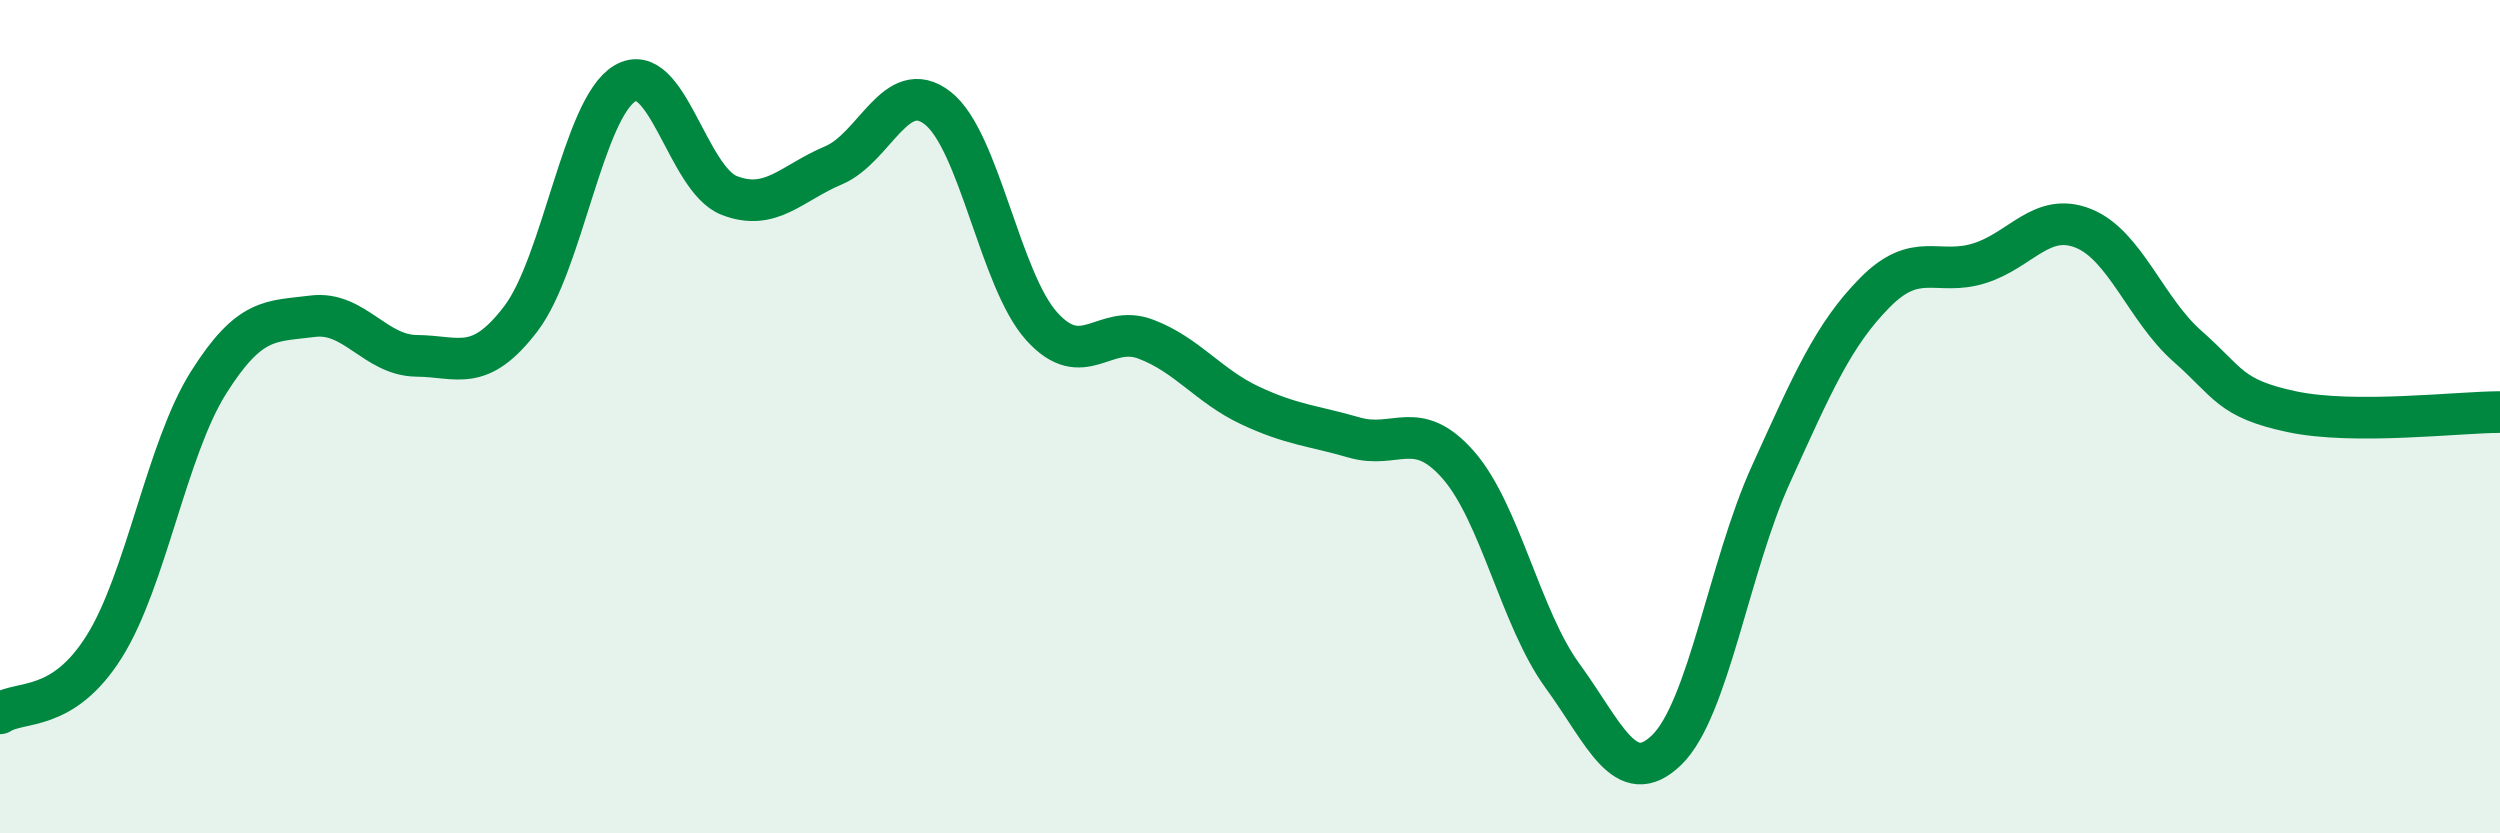
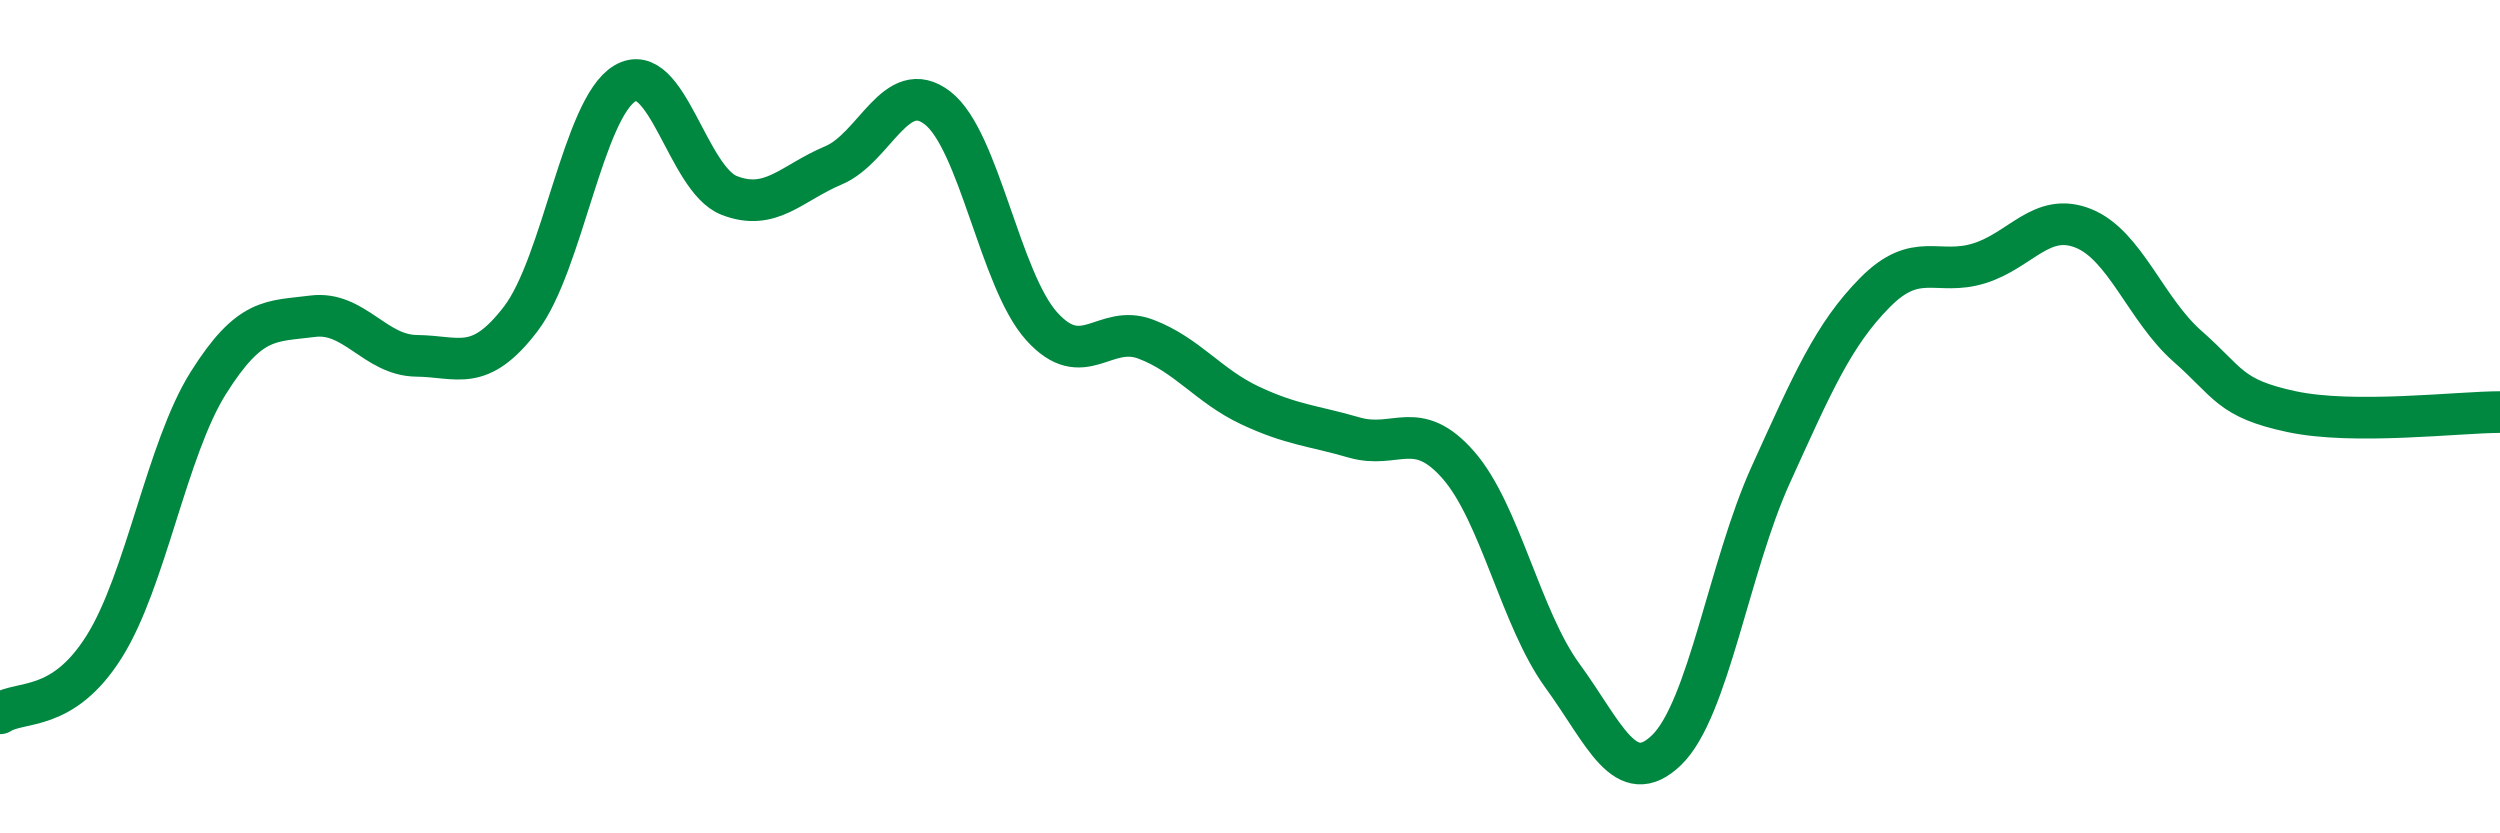
<svg xmlns="http://www.w3.org/2000/svg" width="60" height="20" viewBox="0 0 60 20">
-   <path d="M 0,17.12 C 0.5,16.8 1.5,17.11 2.5,15.52 C 3.5,13.93 4,10.78 5,9.19 C 6,7.6 6.5,7.72 7.5,7.59 C 8.5,7.46 9,8.53 10,8.54 C 11,8.55 11.5,8.96 12.5,7.65 C 13.5,6.34 14,2.59 15,2 C 16,1.41 16.5,4.3 17.5,4.69 C 18.5,5.08 19,4.39 20,3.97 C 21,3.55 21.5,1.82 22.5,2.59 C 23.5,3.36 24,6.72 25,7.83 C 26,8.94 26.5,7.76 27.5,8.14 C 28.5,8.52 29,9.26 30,9.73 C 31,10.2 31.5,10.21 32.5,10.5 C 33.5,10.79 34,10.02 35,11.16 C 36,12.3 36.5,14.85 37.5,16.22 C 38.5,17.59 39,18.97 40,18 C 41,17.03 41.5,13.59 42.5,11.39 C 43.5,9.19 44,8.03 45,7.02 C 46,6.01 46.5,6.63 47.5,6.32 C 48.5,6.01 49,5.08 50,5.48 C 51,5.88 51.5,7.43 52.5,8.31 C 53.5,9.19 53.5,9.56 55,9.88 C 56.5,10.2 59,9.89 60,9.89L60 20L0 20Z" fill="#008740" opacity="0.1" stroke-linecap="round" stroke-linejoin="round" />
  <path d="M 0,17.12 C 0.5,16.8 1.5,17.11 2.5,15.52 C 3.5,13.93 4,10.78 5,9.19 C 6,7.6 6.5,7.72 7.5,7.59 C 8.5,7.46 9,8.53 10,8.54 C 11,8.55 11.5,8.96 12.5,7.65 C 13.5,6.34 14,2.59 15,2 C 16,1.41 16.5,4.3 17.5,4.69 C 18.5,5.08 19,4.39 20,3.97 C 21,3.55 21.5,1.82 22.5,2.59 C 23.5,3.36 24,6.72 25,7.83 C 26,8.94 26.5,7.76 27.5,8.14 C 28.5,8.52 29,9.26 30,9.73 C 31,10.2 31.5,10.21 32.5,10.5 C 33.5,10.79 34,10.02 35,11.16 C 36,12.3 36.5,14.85 37.5,16.22 C 38.5,17.59 39,18.97 40,18 C 41,17.03 41.5,13.59 42.5,11.39 C 43.5,9.19 44,8.03 45,7.02 C 46,6.01 46.5,6.63 47.5,6.32 C 48.5,6.01 49,5.08 50,5.48 C 51,5.88 51.5,7.43 52.5,8.31 C 53.5,9.19 53.5,9.56 55,9.88 C 56.5,10.2 59,9.89 60,9.89" stroke="#008740" stroke-width="1" fill="none" stroke-linecap="round" stroke-linejoin="round" />
</svg>